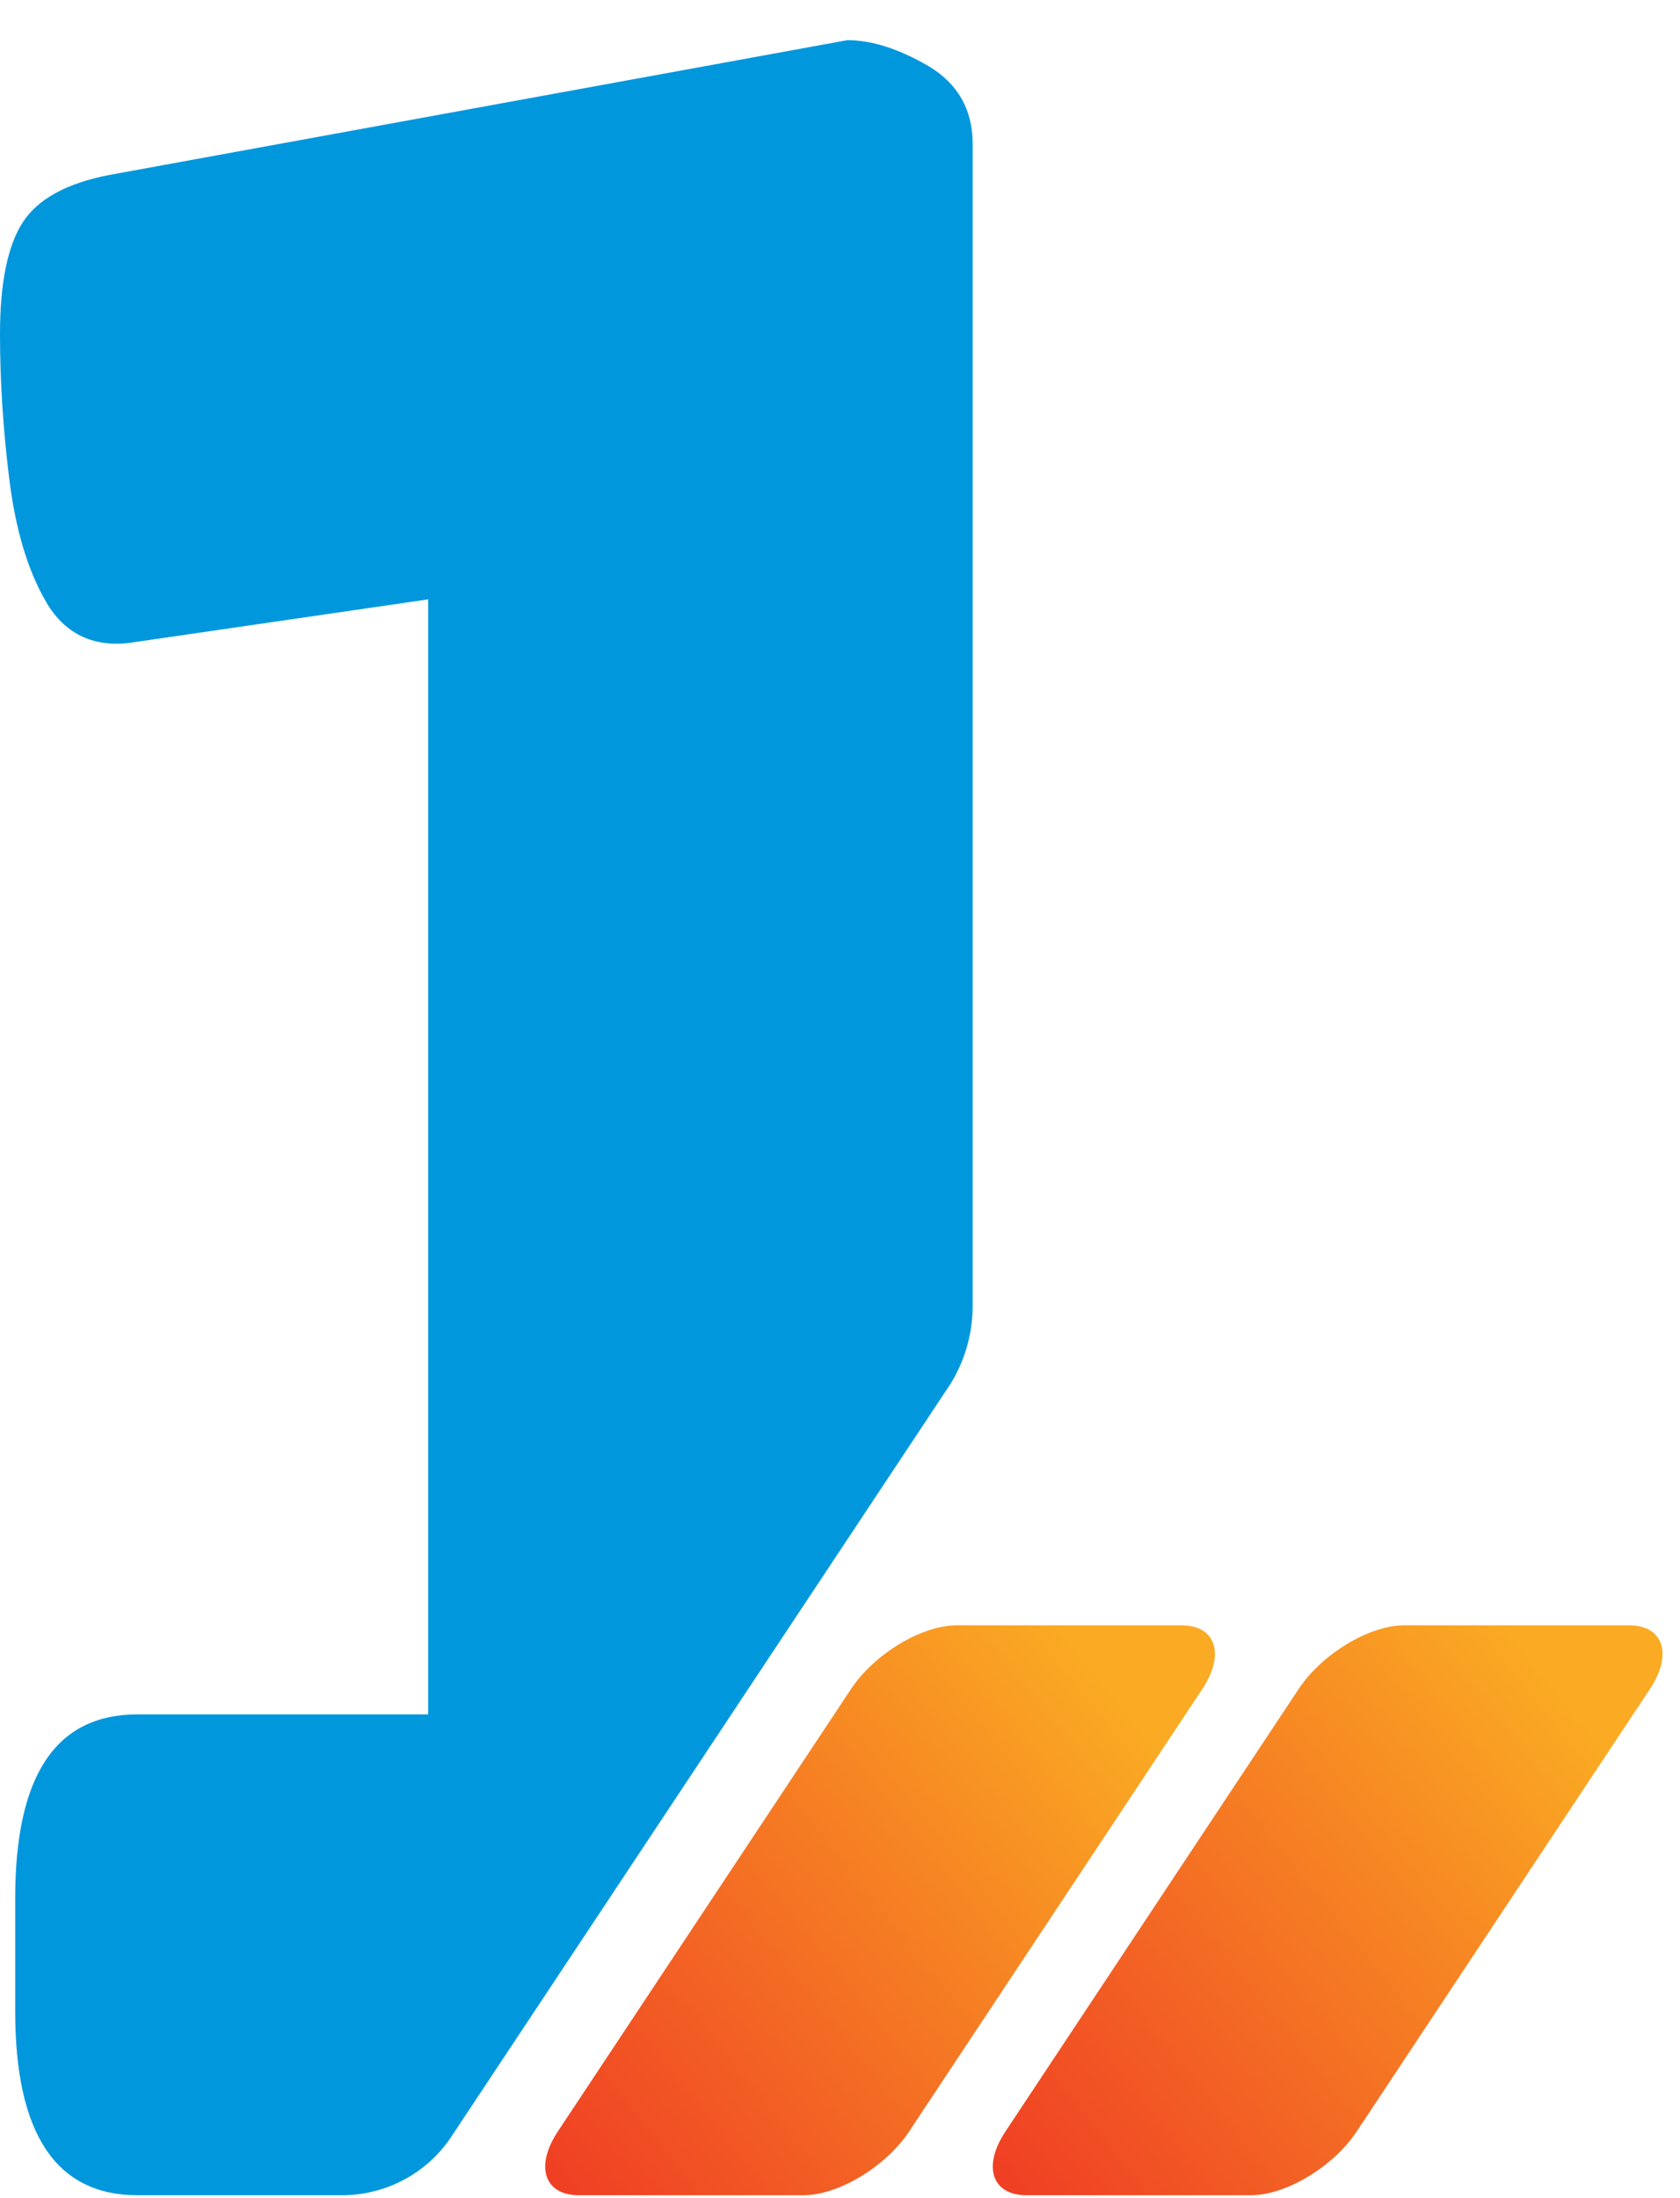
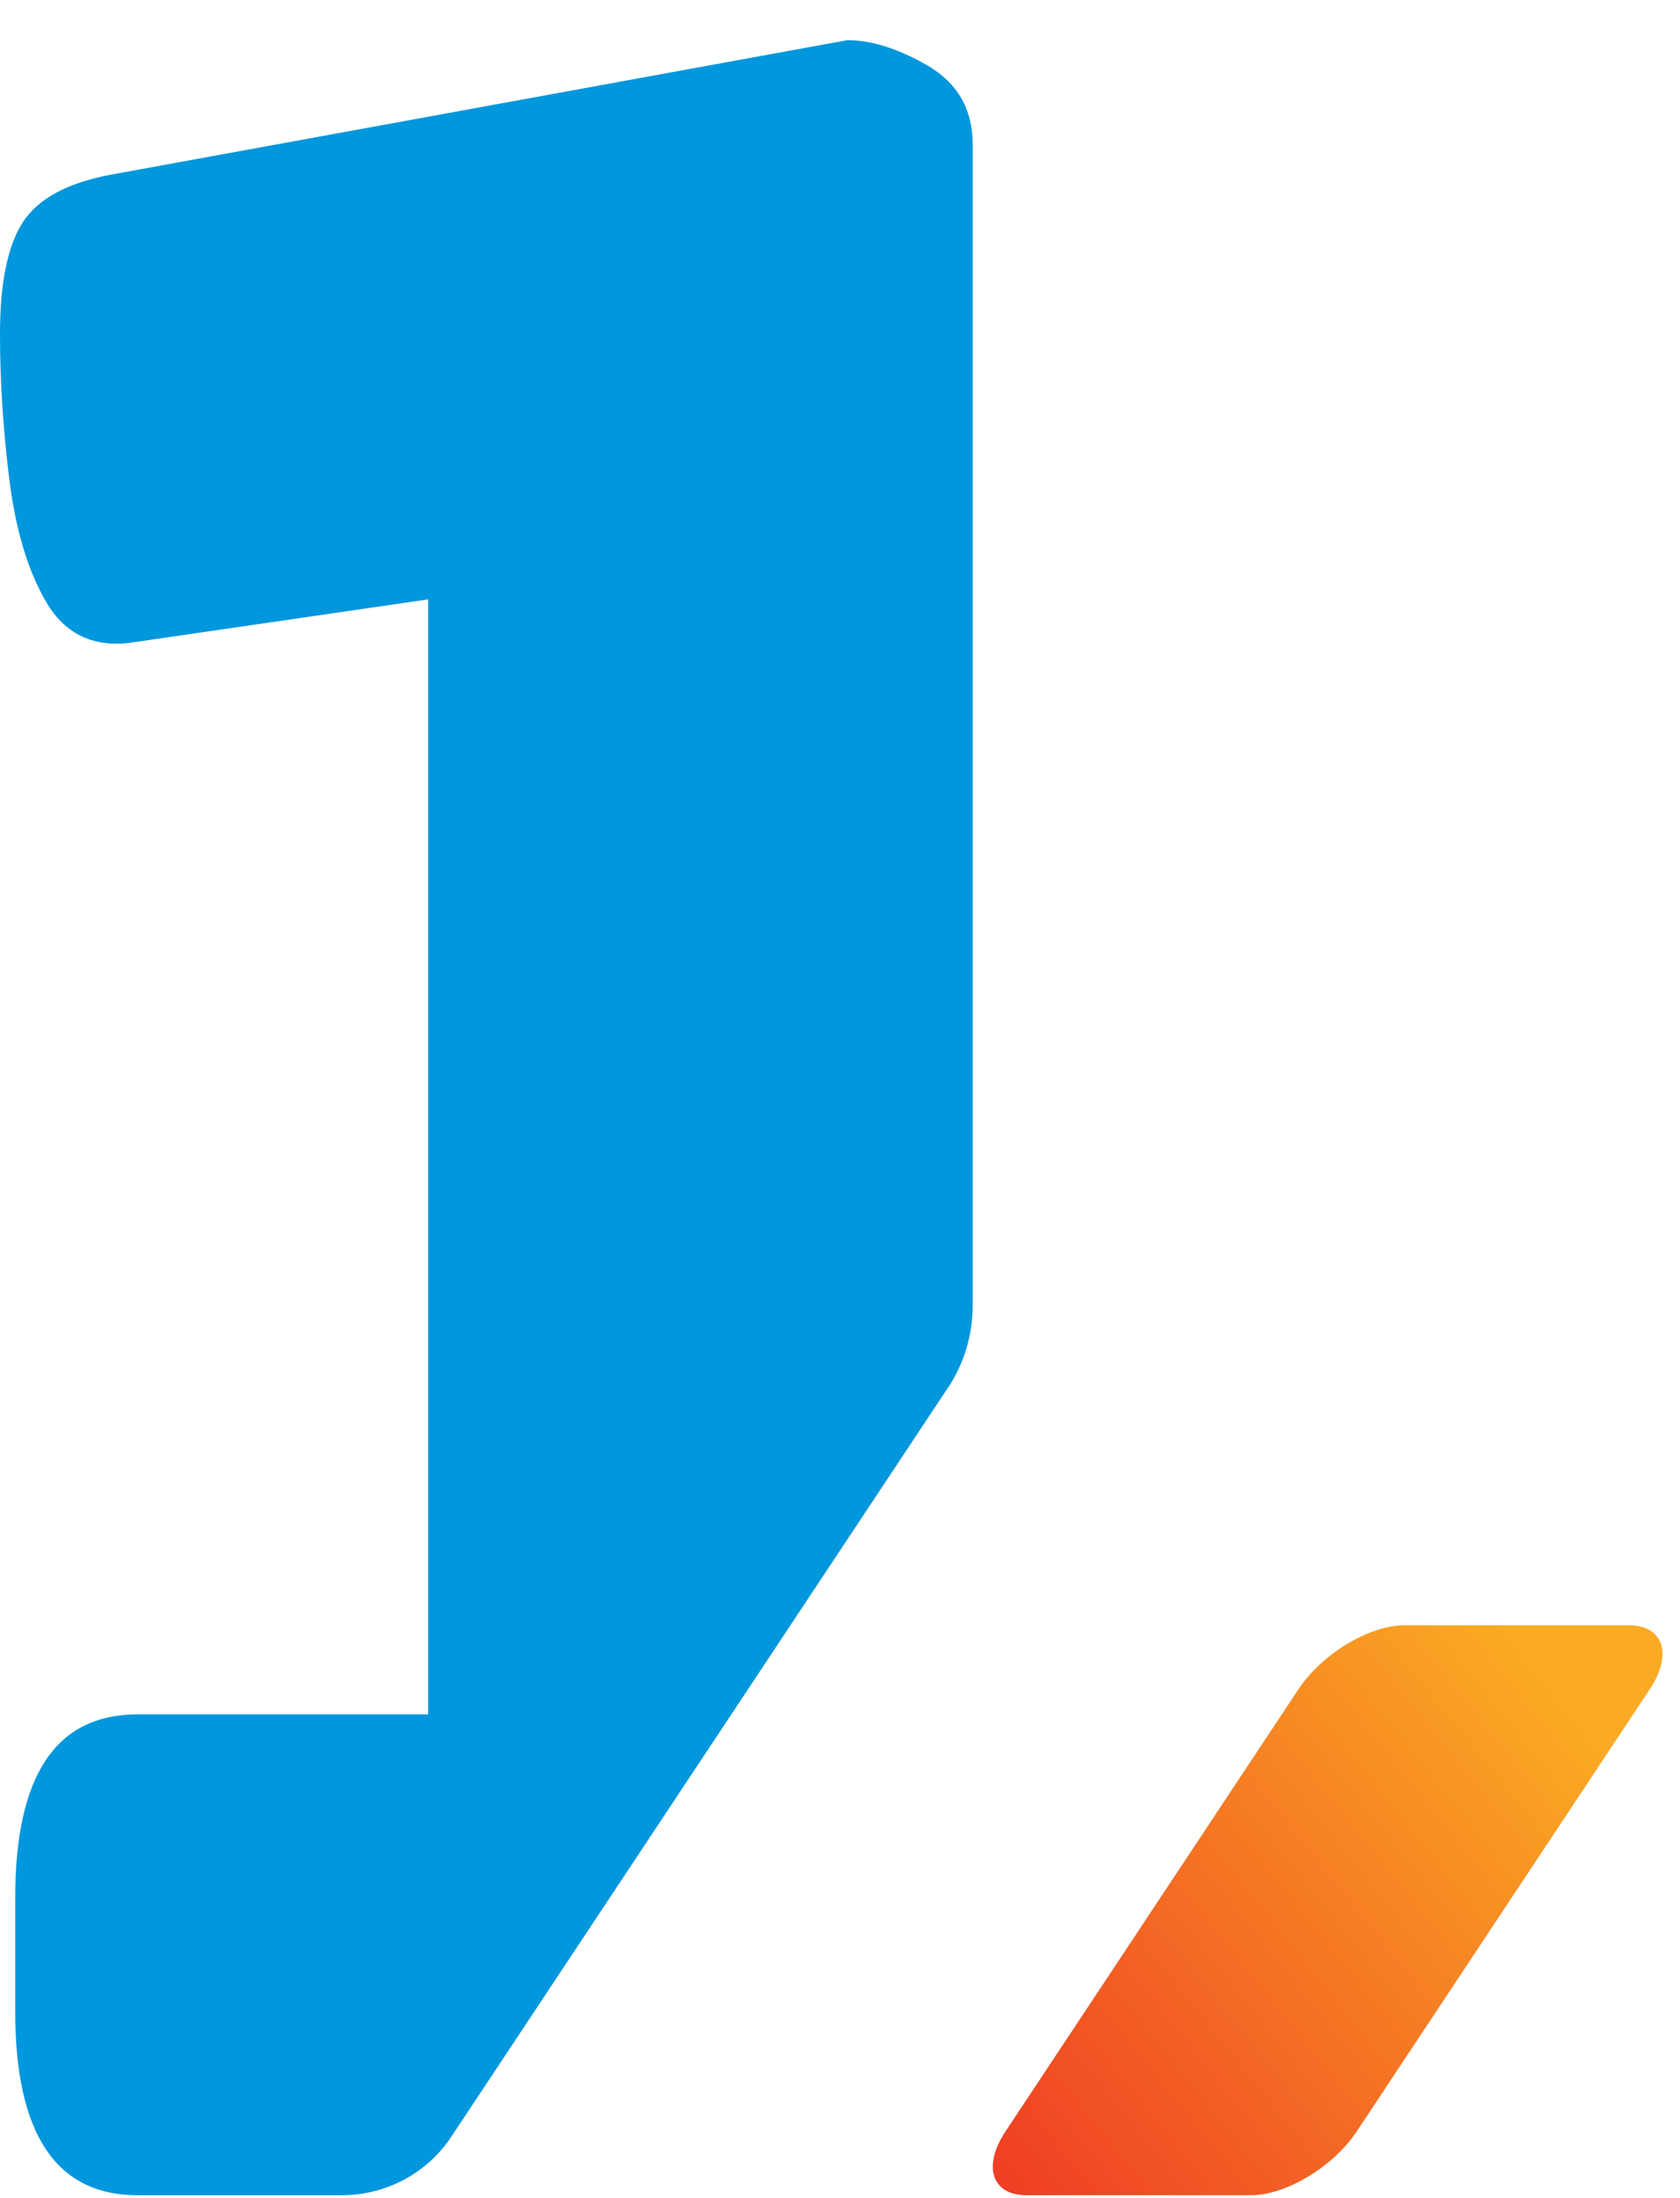
<svg xmlns="http://www.w3.org/2000/svg" width="39" height="51" viewBox="0 0 39 51" fill="none">
-   <path d="M19.756 39.187L12.949 49.454C12.413 50.265 12.635 50.932 13.439 50.932H18.651C19.462 50.932 20.561 50.271 21.104 49.454L27.911 39.187C28.447 38.376 28.225 37.709 27.421 37.709H22.209C21.398 37.709 20.299 38.37 19.756 39.187Z" fill="url(#paint0_linear_14411_3131)" />
  <path d="M30.147 39.187L23.34 49.454C22.803 50.265 23.026 50.932 23.83 50.932H29.042C29.853 50.932 30.951 50.271 31.494 49.454L38.302 39.187C38.838 38.376 38.615 37.709 37.811 37.709H32.599C31.788 37.709 30.69 38.37 30.147 39.187Z" fill="url(#paint1_linear_14411_3131)" />
  <path d="M22.005 32.203C22.378 31.64 22.58 30.974 22.58 30.3V3.345C22.58 2.54 22.234 1.939 21.554 1.533C20.867 1.134 20.239 0.932 19.67 0.932L2.55 4.057C1.556 4.247 0.883 4.613 0.53 5.156C0.177 5.699 0 6.569 0 7.746C0 8.838 0.072 9.963 0.216 11.12C0.36 12.277 0.641 13.226 1.066 13.958C1.491 14.691 2.132 15.011 2.982 14.919L9.94 13.906V39.776H3.191C1.295 39.776 0.353 41.194 0.353 44.039V46.668C0.353 49.506 1.301 50.932 3.191 50.932H7.939C8.959 50.932 9.92 50.422 10.483 49.565L21.998 32.209L22.005 32.203Z" fill="#0097DD" />
  <defs>
    <linearGradient id="paint0_linear_14411_3131" x1="11.165" y1="52.043" x2="29.674" y2="37.202" gradientUnits="userSpaceOnUse">
      <stop stop-color="#EE3124" />
      <stop offset="0.818" stop-color="#FAAA23" />
    </linearGradient>
    <linearGradient id="paint1_linear_14411_3131" x1="21.556" y1="52.043" x2="40.065" y2="37.202" gradientUnits="userSpaceOnUse">
      <stop stop-color="#EE3124" />
      <stop offset="0.818" stop-color="#FAAA23" />
    </linearGradient>
  </defs>
</svg>